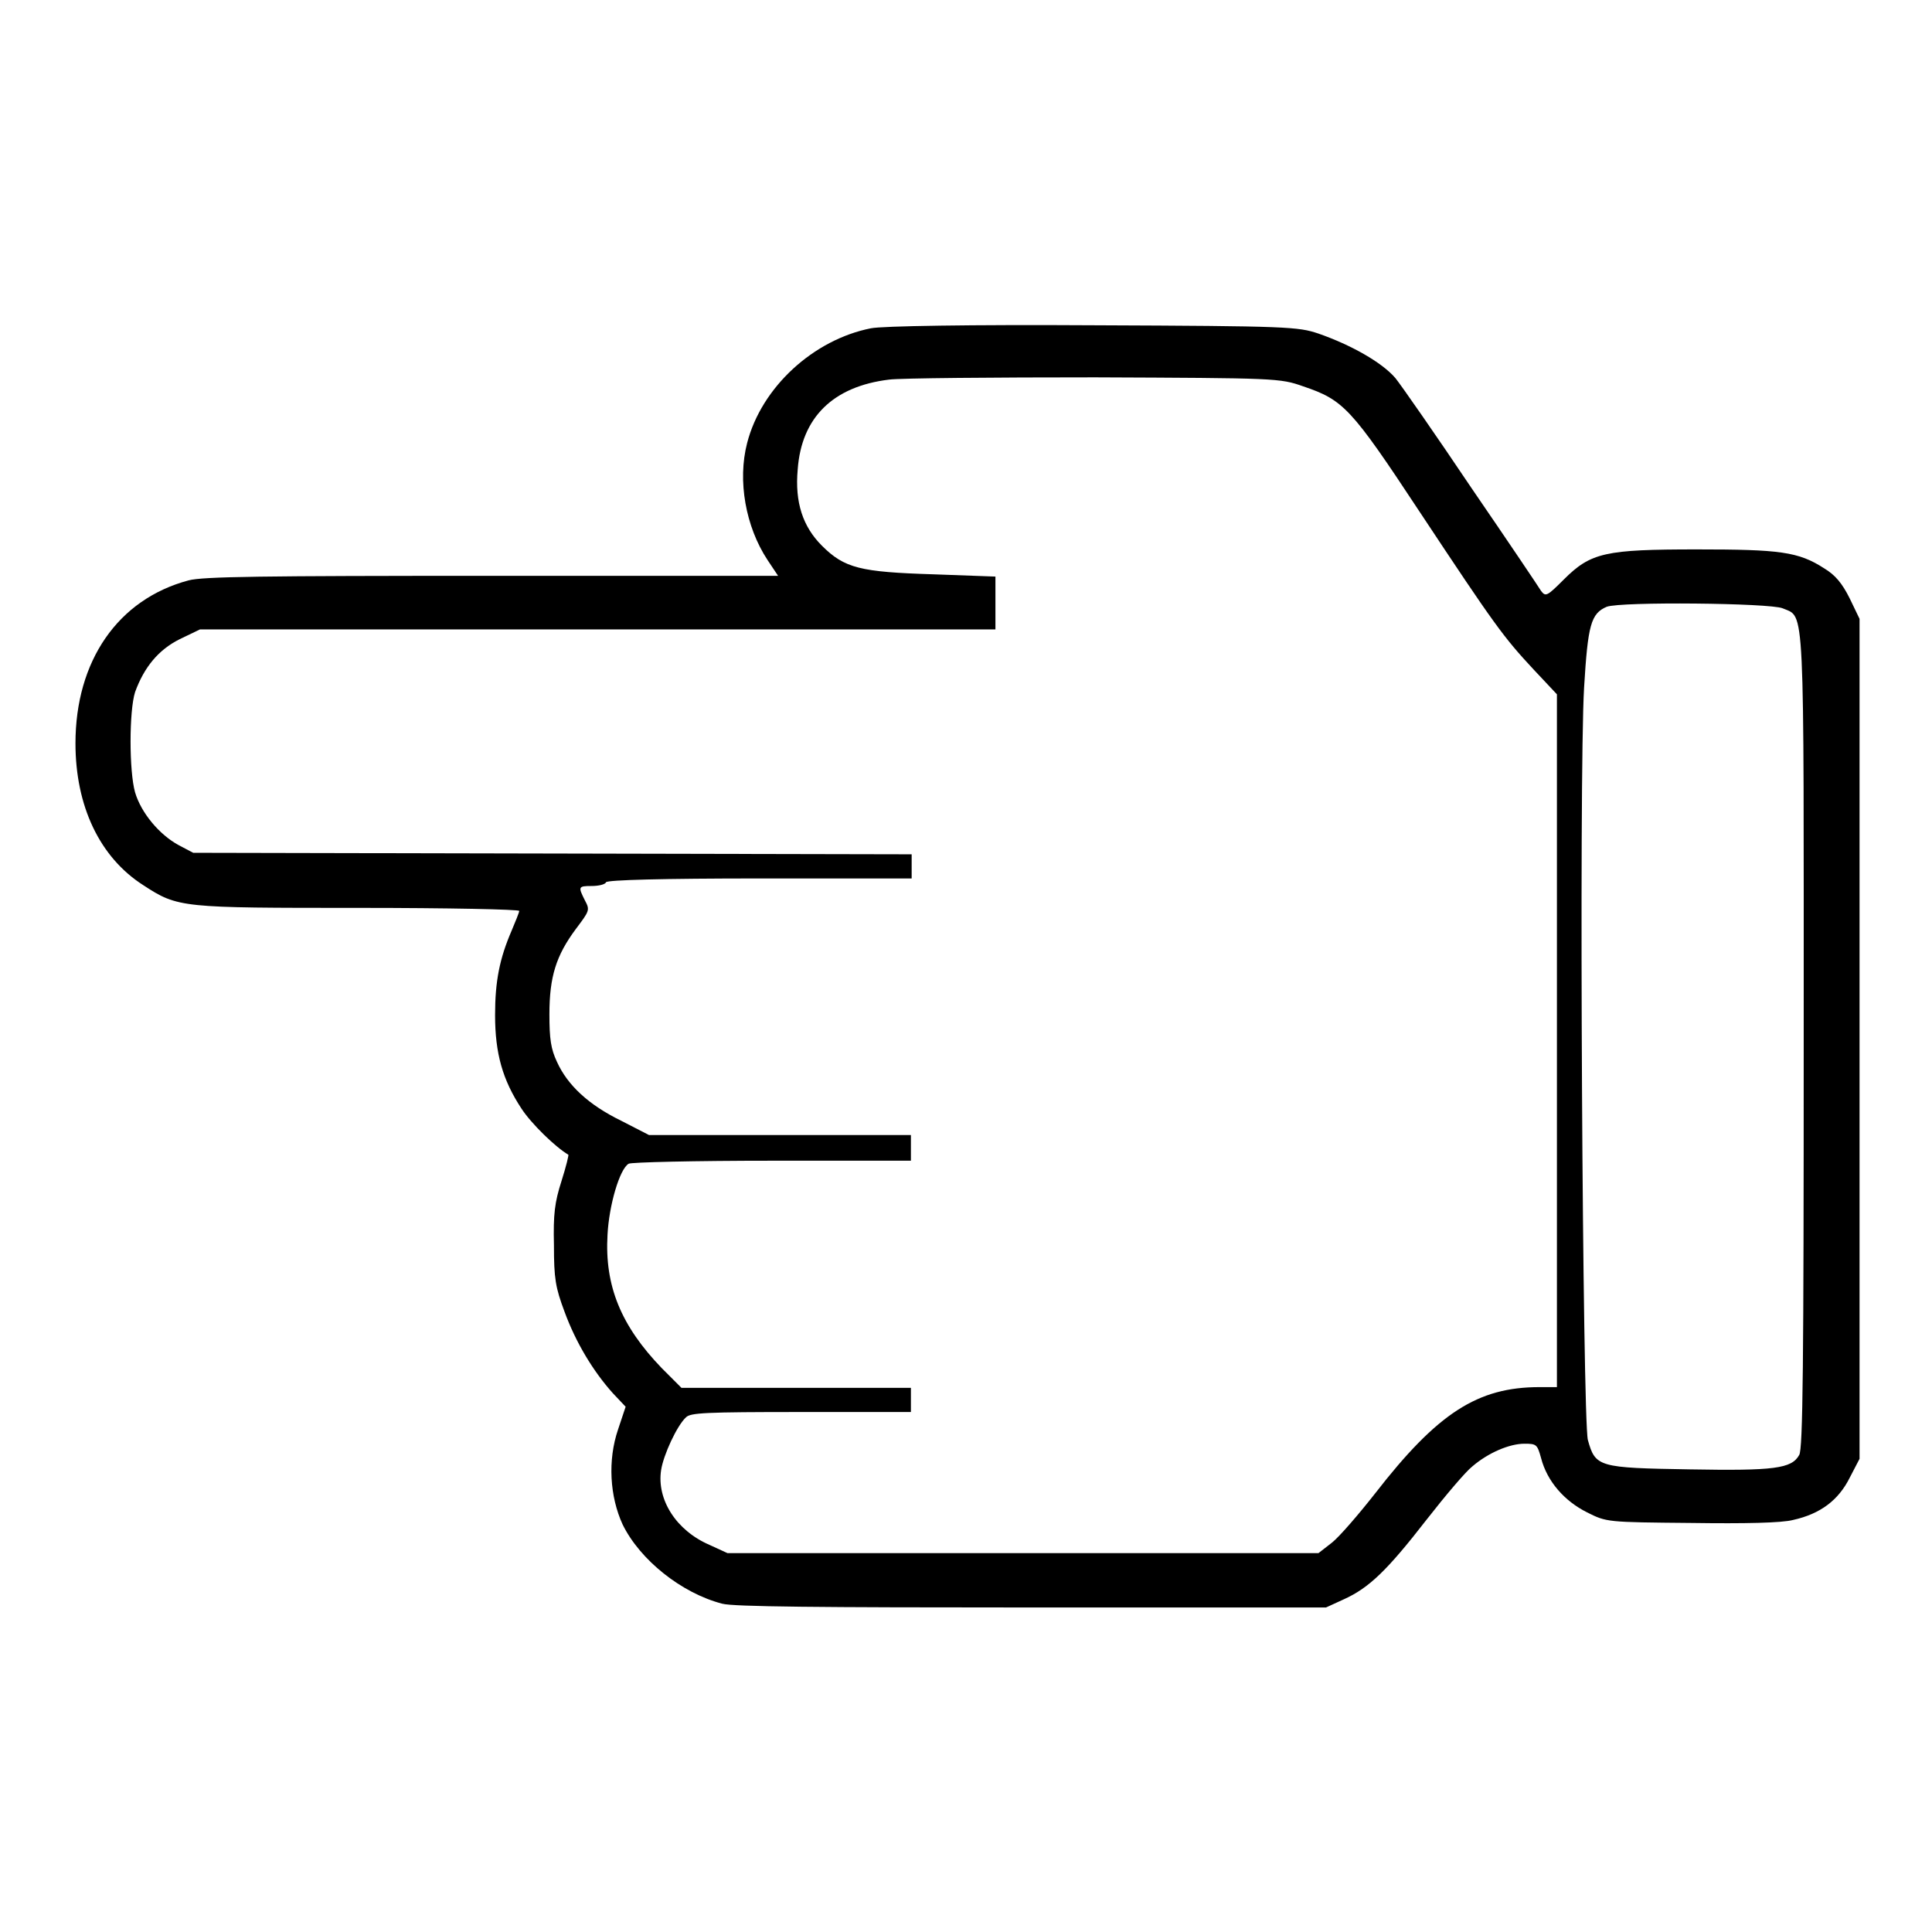
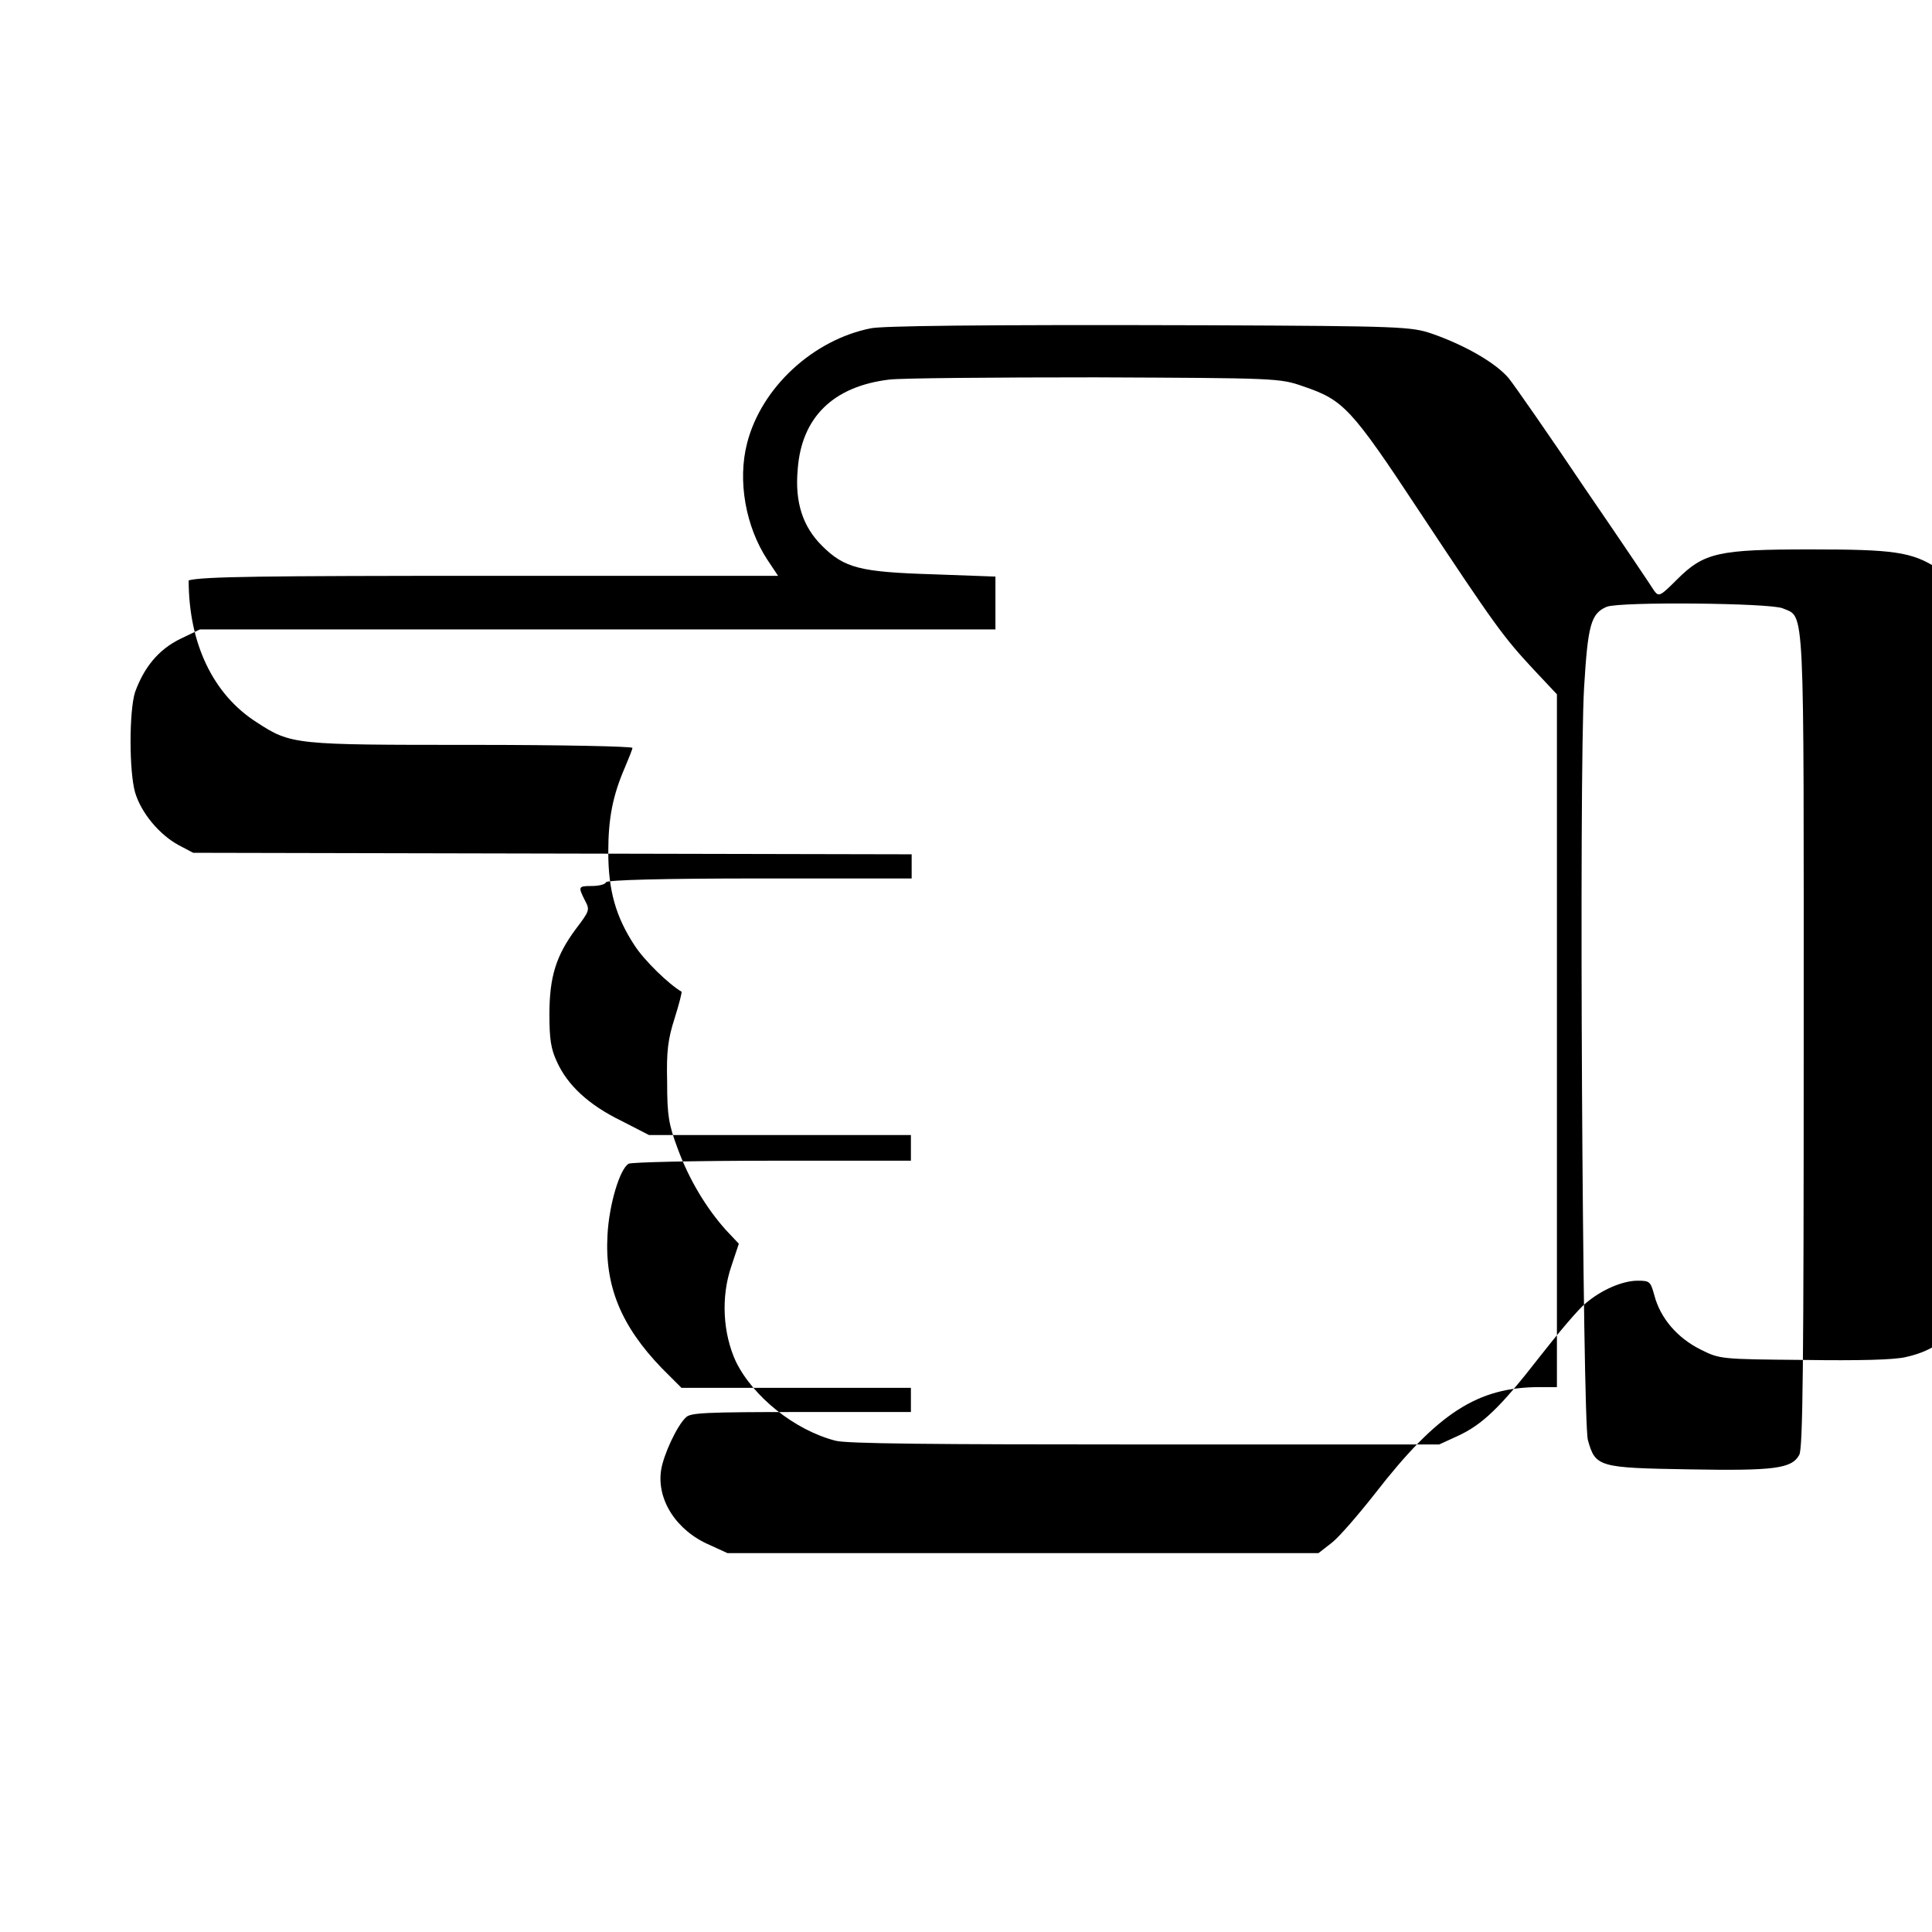
<svg xmlns="http://www.w3.org/2000/svg" version="1.1" x="0px" y="0px" viewBox="0 0 256 256" enable-background="new 0 0 256 256" xml:space="preserve">
  <g>
    <g>
      <g>
-         <path fill="#000000" d="M115.4,43.5c-7.6,1.5-14.5,7.8-16.4,15.2c-1.3,5-0.2,11.1,2.7,15.5l1.4,2.1H65.2c-30.6,0-38.3,0.1-40.2,0.6c-9.4,2.5-15,10.7-15,21.6c0,8.3,3.2,15.1,9,18.8c4.6,3,5,3,28.6,3c11.8,0,21.2,0.2,21.2,0.4s-0.5,1.4-1,2.6c-1.6,3.7-2.2,6.7-2.2,11.2c0,5.1,1,8.6,3.5,12.4c1.3,2,4.5,5.1,6.2,6.1c0.1,0-0.3,1.6-0.9,3.5c-0.9,2.8-1.1,4.4-1,8.5c0,4.4,0.2,5.6,1.4,8.8c1.5,4.1,3.8,7.9,6.4,10.8l1.7,1.8l-1,3c-1.4,4.1-1.1,8.9,0.6,12.6c2.3,4.7,7.8,9.1,13.2,10.5c1.5,0.4,12.6,0.5,41,0.5l39,0l2.4-1.1c3.3-1.5,5.7-3.8,10.9-10.5c2.5-3.2,5.2-6.4,6.1-7.1c2.1-1.8,4.9-3,6.9-3c1.6,0,1.7,0.1,2.2,1.9c0.8,3.1,3.1,5.7,6.1,7.2c2.6,1.3,2.6,1.3,13.8,1.4c7.1,0.1,12,0,13.5-0.4c3.6-0.8,6-2.6,7.5-5.6l1.3-2.5v-55.6V82l-1.3-2.7c-1-2-1.9-3.1-3.4-4c-3.4-2.2-5.9-2.5-16.8-2.5c-12.2,0-14.1,0.4-17.7,4c-2.2,2.2-2.4,2.3-3,1.5c-0.3-0.5-4.4-6.6-9.2-13.6c-4.7-7-9.3-13.6-10.1-14.6c-1.8-2.1-5.9-4.4-10.2-5.9c-2.7-0.9-3.9-1-29.7-1.1C128.6,43,116.8,43.2,115.4,43.5z M172.7,51.2c5.3,1.8,6.3,2.8,15.4,16.6c10,15.1,11.1,16.6,15.1,20.9l3.1,3.3v45.9v45.9h-2.3c-8.2,0-13.5,3.4-21.8,14.1c-2.2,2.8-4.7,5.7-5.7,6.5l-1.8,1.4h-39.2H96.4l-2.4-1.1c-4.4-1.9-7-6-6.4-9.9c0.3-2,2.1-5.9,3.3-7c0.6-0.6,2.5-0.7,15.3-0.7h14.5v-1.6v-1.6h-15.2H90.3l-2.6-2.6c-5.4-5.6-7.6-10.9-7.2-17.7c0.2-3.9,1.6-8.7,2.8-9.4c0.3-0.2,8.8-0.4,19-0.4h18.4V152v-1.6h-17.4H86l-3.7-1.9c-4.3-2.1-7.1-4.7-8.5-7.8c-0.8-1.7-1-3-1-6.3c0-5,0.9-7.8,3.5-11.3c1.8-2.4,1.9-2.5,1.2-3.8c-0.9-1.8-0.9-1.9,0.9-1.9c0.9,0,1.8-0.2,1.9-0.5c0.2-0.3,7.5-0.5,20.4-0.5h20.1v-1.6v-1.6l-47.6-0.1l-47.6-0.1l-1.9-1c-2.6-1.4-5-4.3-5.8-7c-0.8-2.8-0.8-10.8,0-13.3c1.2-3.3,3.1-5.6,5.9-7l2.7-1.3h52.7h52.7v-3.5v-3.5l-8.2-0.3c-9.7-0.3-11.8-0.8-14.8-3.8c-2.5-2.5-3.6-5.7-3.2-10.1c0.5-6.9,4.7-11,12.1-11.9c1.5-0.2,13.8-0.3,27.3-0.3C169.1,50.1,169.6,50.1,172.7,51.2z M236.2,80.6c3,1.3,2.8-1.8,2.8,57.5c0,42.5-0.1,54-0.6,54.7c-1,1.8-3.3,2.1-14.5,1.9c-12.1-0.2-12.5-0.3-13.5-3.9c-0.7-2.8-1.2-87.8-0.5-99.7c0.5-8.3,0.9-9.8,3-10.7C214.8,79.7,234.5,79.9,236.2,80.6z" />
+         <path fill="#000000" d="M115.4,43.5c-7.6,1.5-14.5,7.8-16.4,15.2c-1.3,5-0.2,11.1,2.7,15.5l1.4,2.1H65.2c-30.6,0-38.3,0.1-40.2,0.6c0,8.3,3.2,15.1,9,18.8c4.6,3,5,3,28.6,3c11.8,0,21.2,0.2,21.2,0.4s-0.5,1.4-1,2.6c-1.6,3.7-2.2,6.7-2.2,11.2c0,5.1,1,8.6,3.5,12.4c1.3,2,4.5,5.1,6.2,6.1c0.1,0-0.3,1.6-0.9,3.5c-0.9,2.8-1.1,4.4-1,8.5c0,4.4,0.2,5.6,1.4,8.8c1.5,4.1,3.8,7.9,6.4,10.8l1.7,1.8l-1,3c-1.4,4.1-1.1,8.9,0.6,12.6c2.3,4.7,7.8,9.1,13.2,10.5c1.5,0.4,12.6,0.5,41,0.5l39,0l2.4-1.1c3.3-1.5,5.7-3.8,10.9-10.5c2.5-3.2,5.2-6.4,6.1-7.1c2.1-1.8,4.9-3,6.9-3c1.6,0,1.7,0.1,2.2,1.9c0.8,3.1,3.1,5.7,6.1,7.2c2.6,1.3,2.6,1.3,13.8,1.4c7.1,0.1,12,0,13.5-0.4c3.6-0.8,6-2.6,7.5-5.6l1.3-2.5v-55.6V82l-1.3-2.7c-1-2-1.9-3.1-3.4-4c-3.4-2.2-5.9-2.5-16.8-2.5c-12.2,0-14.1,0.4-17.7,4c-2.2,2.2-2.4,2.3-3,1.5c-0.3-0.5-4.4-6.6-9.2-13.6c-4.7-7-9.3-13.6-10.1-14.6c-1.8-2.1-5.9-4.4-10.2-5.9c-2.7-0.9-3.9-1-29.7-1.1C128.6,43,116.8,43.2,115.4,43.5z M172.7,51.2c5.3,1.8,6.3,2.8,15.4,16.6c10,15.1,11.1,16.6,15.1,20.9l3.1,3.3v45.9v45.9h-2.3c-8.2,0-13.5,3.4-21.8,14.1c-2.2,2.8-4.7,5.7-5.7,6.5l-1.8,1.4h-39.2H96.4l-2.4-1.1c-4.4-1.9-7-6-6.4-9.9c0.3-2,2.1-5.9,3.3-7c0.6-0.6,2.5-0.7,15.3-0.7h14.5v-1.6v-1.6h-15.2H90.3l-2.6-2.6c-5.4-5.6-7.6-10.9-7.2-17.7c0.2-3.9,1.6-8.7,2.8-9.4c0.3-0.2,8.8-0.4,19-0.4h18.4V152v-1.6h-17.4H86l-3.7-1.9c-4.3-2.1-7.1-4.7-8.5-7.8c-0.8-1.7-1-3-1-6.3c0-5,0.9-7.8,3.5-11.3c1.8-2.4,1.9-2.5,1.2-3.8c-0.9-1.8-0.9-1.9,0.9-1.9c0.9,0,1.8-0.2,1.9-0.5c0.2-0.3,7.5-0.5,20.4-0.5h20.1v-1.6v-1.6l-47.6-0.1l-47.6-0.1l-1.9-1c-2.6-1.4-5-4.3-5.8-7c-0.8-2.8-0.8-10.8,0-13.3c1.2-3.3,3.1-5.6,5.9-7l2.7-1.3h52.7h52.7v-3.5v-3.5l-8.2-0.3c-9.7-0.3-11.8-0.8-14.8-3.8c-2.5-2.5-3.6-5.7-3.2-10.1c0.5-6.9,4.7-11,12.1-11.9c1.5-0.2,13.8-0.3,27.3-0.3C169.1,50.1,169.6,50.1,172.7,51.2z M236.2,80.6c3,1.3,2.8-1.8,2.8,57.5c0,42.5-0.1,54-0.6,54.7c-1,1.8-3.3,2.1-14.5,1.9c-12.1-0.2-12.5-0.3-13.5-3.9c-0.7-2.8-1.2-87.8-0.5-99.7c0.5-8.3,0.9-9.8,3-10.7C214.8,79.7,234.5,79.9,236.2,80.6z" />
      </g>
    </g>
  </g>
</svg>